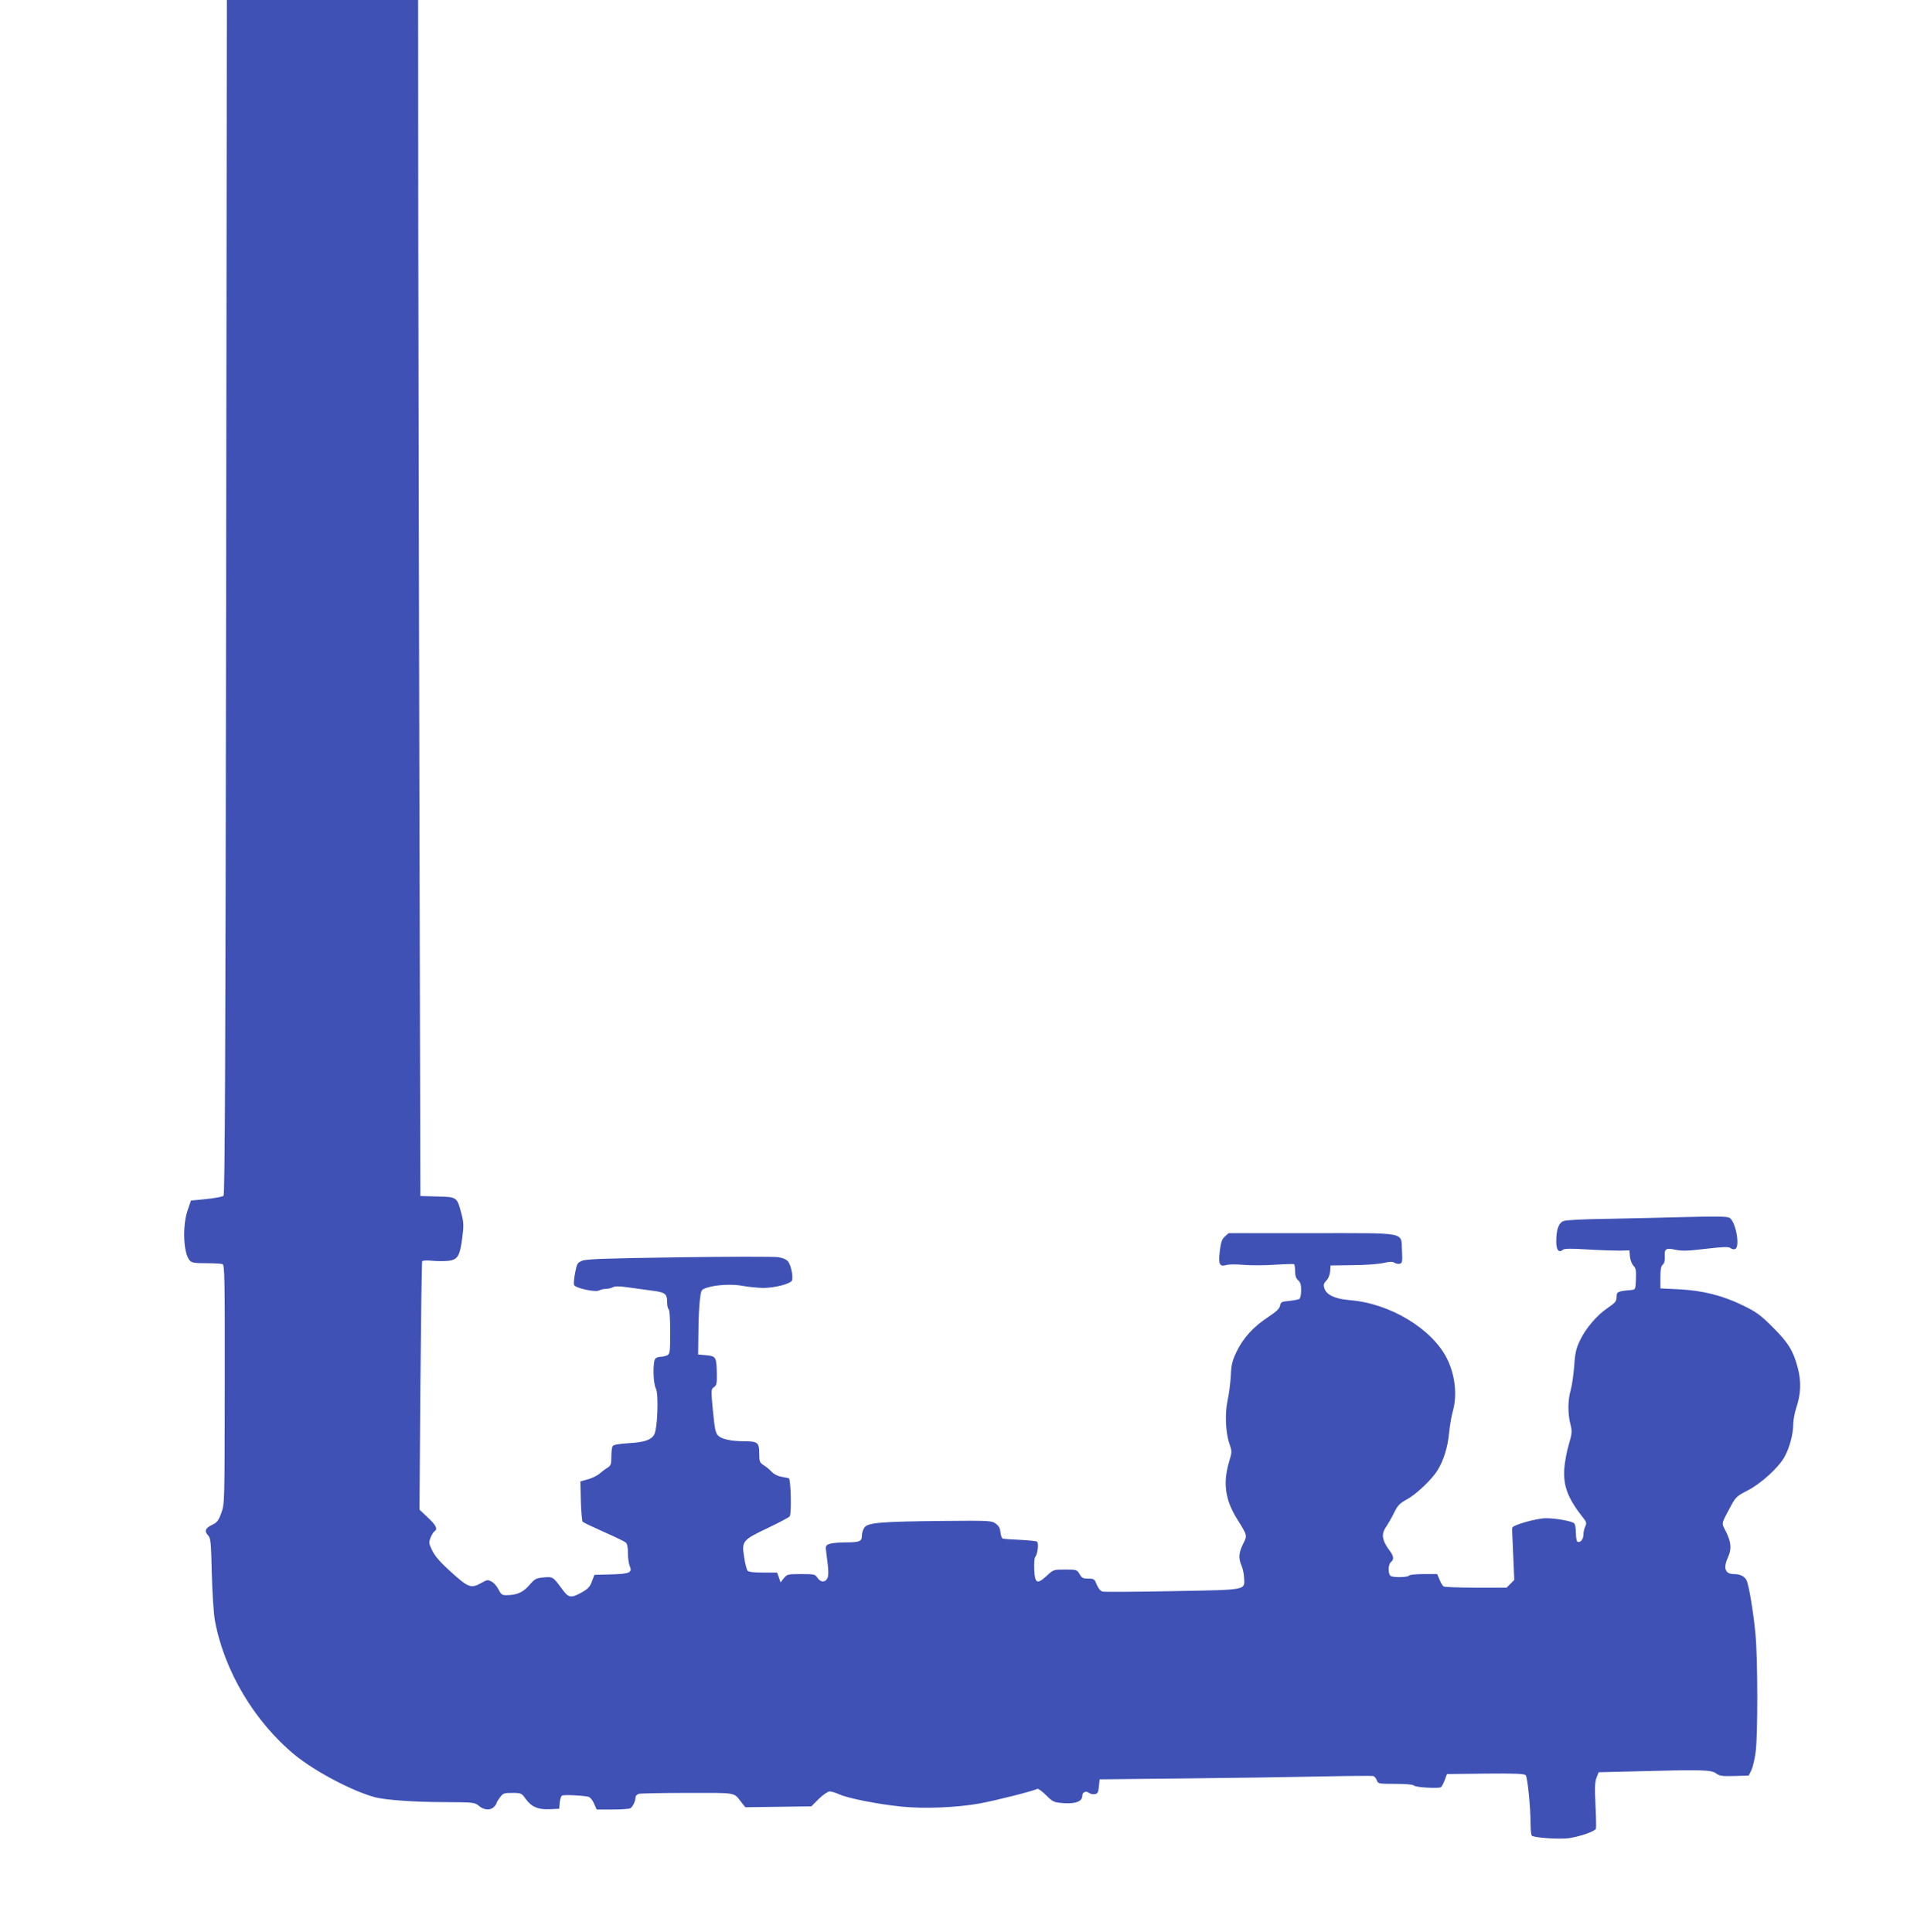
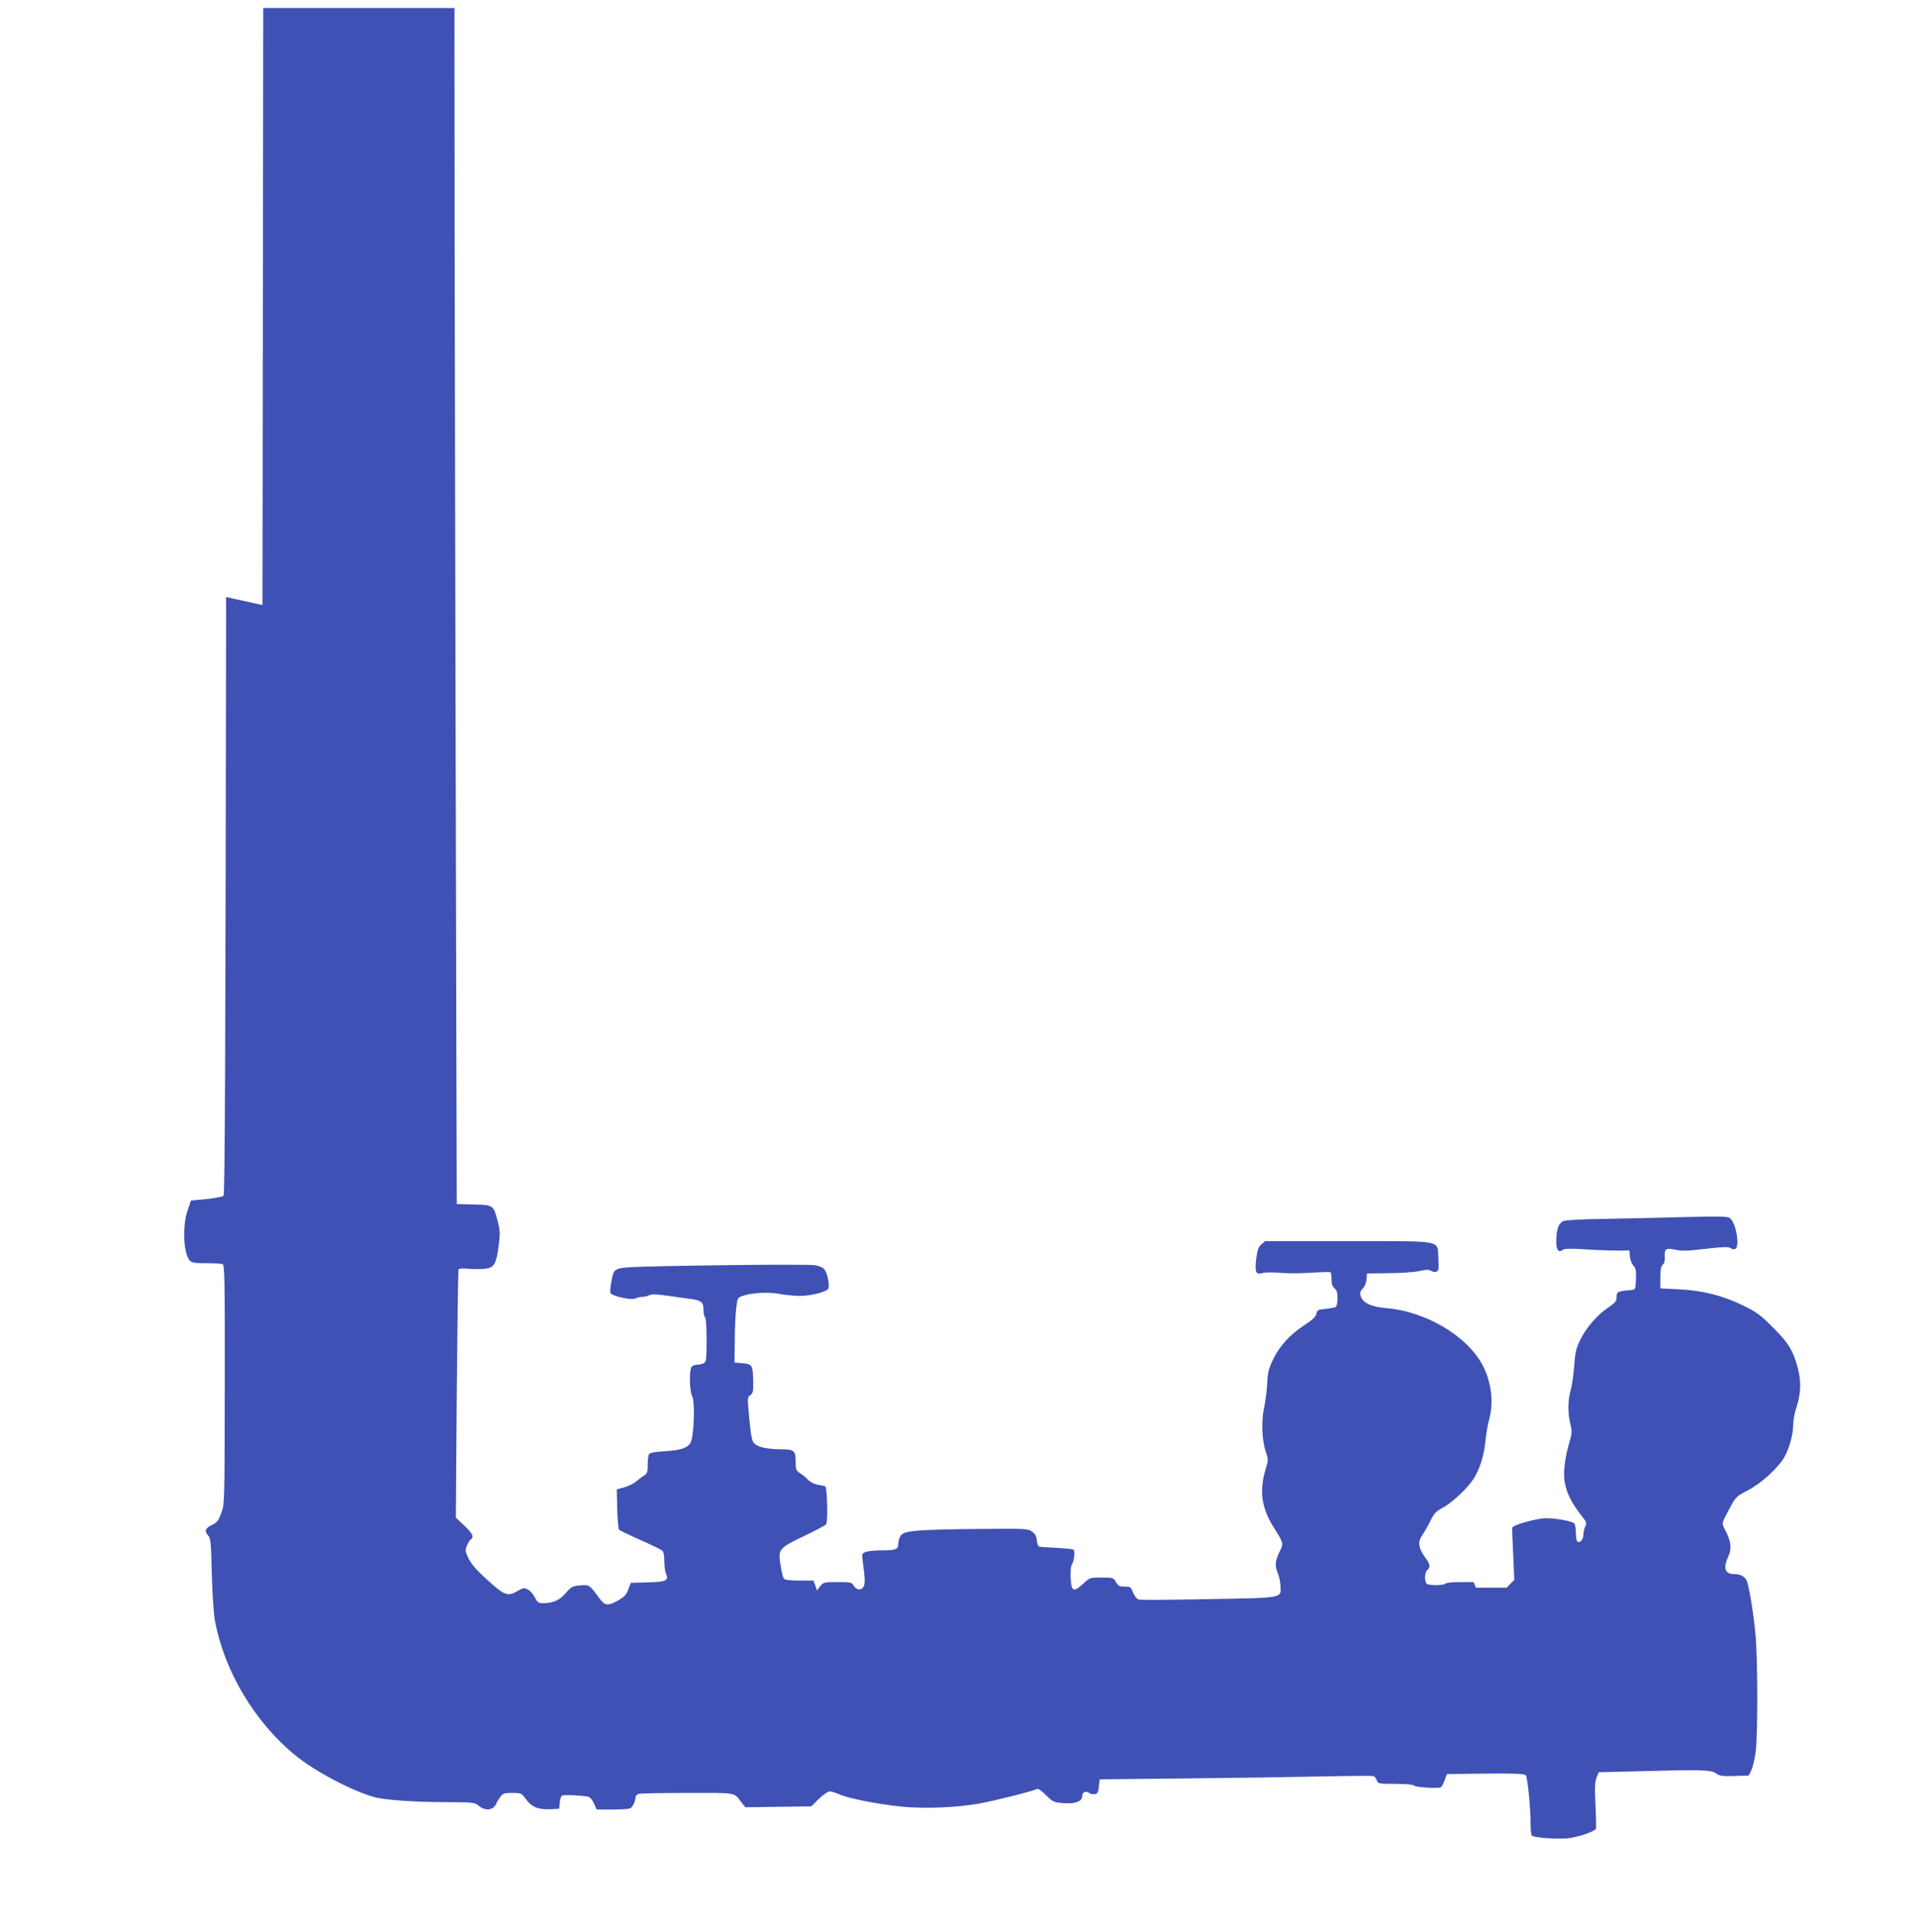
<svg xmlns="http://www.w3.org/2000/svg" version="1.0" width="1270pt" height="1280pt" viewBox="0 0 1270 1280" preserveAspectRatio="xMidYMid meet">
  <g transform="translate(0,1280) scale(0.1,-0.1)" fill="#3f51b5" stroke="none">
-     <path d="M1498 8844 c-4 -3032 -8 -3958 -17 -3967 -6 -7 -58 -16 -114 -22 l-102 -10 -22 -65 c-36 -104 -28 -286 14 -332 13 -15 33 -18 109 -18 51 0 99 -3 108 -6 14 -6 16 -85 15 -798 -1 -790 -1 -791 -23 -851 -18 -50 -28 -63 -59 -78 -47 -22 -55 -42 -29 -70 18 -20 20 -40 25 -252 4 -142 12 -262 21 -315 62 -333 263 -670 531 -890 134 -109 381 -239 530 -279 70 -18 261 -32 464 -32 191 -1 196 -2 224 -25 34 -29 78 -31 100 -6 10 10 17 22 17 26 0 4 10 20 22 36 20 28 27 30 82 30 59 0 62 -2 88 -39 38 -53 83 -73 161 -69 l62 3 3 40 c2 22 9 43 15 47 11 7 126 2 173 -7 13 -3 28 -20 39 -45 l18 -40 106 0 c58 0 111 4 117 8 16 10 34 48 34 70 0 12 9 22 23 26 12 3 158 6 324 6 334 0 301 6 357 -65 l24 -30 219 3 218 3 50 50 c28 27 60 49 72 49 11 0 41 -9 67 -21 60 -26 259 -65 411 -80 152 -15 365 -6 515 21 108 20 362 84 382 97 6 3 32 -16 58 -42 47 -46 51 -48 119 -53 78 -5 121 12 121 49 0 24 25 35 45 19 7 -6 24 -10 37 -8 19 2 24 10 28 50 l5 48 565 6 c311 3 716 9 900 13 184 4 341 5 348 3 8 -3 18 -15 23 -28 8 -23 12 -24 122 -24 71 0 117 -4 124 -11 13 -13 164 -21 179 -11 6 4 17 25 25 47 l15 40 256 3 c199 2 258 -1 266 -11 12 -14 32 -214 32 -324 0 -39 4 -74 9 -77 22 -14 183 -24 244 -16 75 11 173 45 180 63 2 7 1 77 -3 157 -6 114 -4 153 7 181 l14 36 247 6 c432 12 499 10 530 -13 24 -18 40 -20 122 -18 l95 3 18 36 c9 20 22 74 28 120 15 110 14 620 -1 779 -13 142 -44 331 -60 360 -14 26 -42 40 -82 40 -61 0 -74 40 -38 117 23 52 18 98 -18 169 -28 56 -32 40 37 169 30 55 39 63 107 98 89 45 208 153 247 225 33 60 57 151 57 214 0 27 9 74 19 106 32 94 35 175 12 265 -30 116 -64 171 -168 274 -80 80 -106 99 -196 143 -135 66 -267 99 -424 107 l-123 6 0 72 c0 54 4 76 16 86 10 8 14 26 13 51 -4 53 7 61 71 47 38 -8 77 -8 144 0 175 20 208 22 222 10 8 -6 21 -9 29 -5 35 13 4 185 -38 207 -16 9 -89 10 -277 5 -140 -4 -376 -9 -525 -12 -164 -2 -281 -8 -297 -15 -33 -13 -48 -57 -48 -137 0 -55 17 -76 44 -53 9 8 55 9 162 2 82 -5 178 -8 214 -8 l65 2 3 -40 c2 -22 12 -49 23 -61 17 -18 19 -33 17 -90 -3 -69 -3 -69 -33 -72 -84 -7 -95 -12 -95 -40 0 -35 -6 -42 -61 -80 -69 -46 -144 -135 -180 -210 -27 -56 -34 -84 -40 -172 -4 -58 -15 -130 -23 -160 -20 -67 -20 -158 -2 -228 12 -48 11 -58 -11 -134 -14 -46 -27 -119 -30 -163 -7 -114 26 -198 129 -327 18 -23 20 -31 10 -53 -7 -14 -12 -39 -12 -54 0 -31 -22 -57 -40 -46 -5 3 -10 30 -10 59 0 31 -5 58 -12 63 -19 15 -123 33 -186 33 -62 0 -221 -45 -223 -63 -2 -16 -2 1 6 -184 l7 -162 -26 -26 -25 -25 -203 0 c-112 0 -208 4 -214 8 -7 4 -19 24 -27 45 l-16 37 -90 0 c-49 0 -93 -4 -96 -10 -7 -11 -94 -14 -119 -4 -21 8 -22 77 -1 94 21 17 19 38 -8 74 -52 70 -58 112 -24 159 12 18 36 59 52 92 25 51 38 64 84 89 61 32 165 131 203 191 41 66 69 154 78 250 5 49 16 115 25 145 30 108 15 241 -40 350 -100 197 -378 364 -642 385 -115 10 -172 43 -173 102 0 7 9 20 19 30 11 11 21 35 23 58 l3 40 145 2 c80 0 171 7 203 14 45 10 62 11 77 1 11 -6 27 -9 36 -5 14 5 16 18 12 86 -8 126 48 116 -598 116 l-550 0 -25 -22 c-20 -18 -26 -36 -34 -97 -10 -88 -2 -105 44 -92 17 5 68 5 115 1 47 -4 139 -4 205 1 66 4 123 6 128 3 4 -2 7 -23 7 -46 0 -30 6 -48 20 -60 15 -13 20 -29 20 -66 0 -29 -5 -53 -12 -58 -7 -4 -38 -10 -68 -13 -50 -5 -55 -7 -60 -32 -4 -20 -24 -39 -80 -76 -95 -62 -164 -137 -208 -229 -29 -62 -35 -86 -38 -160 -3 -49 -12 -121 -21 -161 -19 -88 -14 -213 12 -289 18 -52 17 -54 -4 -125 -39 -134 -24 -245 51 -367 74 -119 72 -113 43 -172 -29 -61 -31 -92 -10 -143 9 -20 16 -57 17 -81 4 -83 27 -79 -474 -88 -242 -5 -451 -6 -463 -3 -15 4 -28 20 -39 46 -15 37 -18 40 -56 40 -35 0 -43 4 -58 30 -17 29 -19 30 -95 30 -77 0 -78 0 -122 -41 -64 -59 -79 -52 -83 40 -2 40 1 78 6 84 17 20 25 94 12 102 -7 4 -58 9 -114 12 -55 2 -106 6 -113 8 -6 2 -13 21 -15 41 -2 27 -11 43 -31 58 -28 20 -37 21 -355 18 -401 -4 -489 -11 -514 -42 -10 -12 -18 -37 -18 -55 0 -39 -14 -45 -117 -45 -39 0 -84 -5 -98 -10 -25 -10 -27 -13 -21 -58 16 -116 17 -151 7 -171 -16 -28 -45 -26 -65 4 -16 24 -21 25 -108 25 -89 0 -93 -1 -115 -27 l-22 -28 -11 33 -12 32 -93 0 c-62 0 -96 4 -103 13 -5 6 -16 47 -22 89 -17 107 -12 113 158 194 75 36 140 70 144 77 13 19 7 248 -6 252 -6 2 -28 6 -50 10 -23 4 -49 17 -65 34 -14 15 -38 35 -54 44 -24 16 -27 23 -27 77 0 72 -10 80 -102 80 -88 1 -147 14 -171 38 -17 17 -22 44 -34 164 -13 140 -13 143 7 157 17 11 20 24 19 85 -2 113 -5 120 -69 126 l-55 5 2 150 c0 83 5 179 10 215 8 65 8 65 48 78 60 20 172 25 240 11 33 -6 92 -12 130 -13 77 0 183 27 192 50 9 24 -7 102 -26 125 -11 14 -34 24 -66 29 -27 4 -323 4 -657 -1 -486 -7 -614 -11 -642 -23 -31 -13 -34 -19 -46 -80 -7 -36 -10 -72 -7 -80 8 -21 140 -50 165 -37 12 6 33 11 47 11 14 0 35 5 46 11 14 7 42 7 92 0 40 -5 111 -15 160 -22 96 -12 107 -20 107 -83 0 -19 5 -38 10 -41 6 -4 10 -65 10 -150 0 -132 -2 -145 -19 -155 -11 -5 -30 -10 -43 -10 -13 0 -29 -5 -36 -12 -18 -18 -16 -162 3 -198 20 -39 11 -272 -12 -308 -21 -34 -66 -49 -172 -55 -61 -4 -97 -10 -102 -19 -5 -7 -9 -39 -9 -70 0 -52 -3 -59 -28 -75 -15 -9 -38 -27 -52 -39 -14 -12 -47 -28 -75 -36 l-50 -14 3 -129 c2 -72 8 -134 12 -138 4 -5 67 -35 139 -67 73 -32 139 -64 147 -71 9 -7 14 -31 14 -70 0 -32 5 -69 11 -83 21 -46 1 -55 -123 -58 l-110 -3 -17 -44 c-13 -36 -26 -49 -66 -72 -72 -40 -88 -37 -129 19 -63 85 -62 85 -124 80 -51 -5 -58 -8 -96 -52 -42 -48 -81 -65 -153 -66 -26 0 -34 6 -50 37 -10 21 -30 45 -46 53 -25 14 -30 13 -67 -8 -70 -40 -87 -33 -212 81 -61 55 -96 96 -114 132 -24 49 -24 55 -11 88 8 19 20 38 26 41 23 14 9 41 -45 91 l-55 52 6 819 c4 450 9 822 12 827 3 5 33 7 67 3 34 -3 83 -3 110 0 60 9 73 32 89 156 10 78 9 98 -6 156 -29 111 -29 111 -160 114 l-112 3 -6 2440 c-3 1342 -7 3125 -8 3963 l-1 1522 -634 0 -633 0 -5 -3956z" />
+     <path d="M1498 8844 c-4 -3032 -8 -3958 -17 -3967 -6 -7 -58 -16 -114 -22 l-102 -10 -22 -65 c-36 -104 -28 -286 14 -332 13 -15 33 -18 109 -18 51 0 99 -3 108 -6 14 -6 16 -85 15 -798 -1 -790 -1 -791 -23 -851 -18 -50 -28 -63 -59 -78 -47 -22 -55 -42 -29 -70 18 -20 20 -40 25 -252 4 -142 12 -262 21 -315 62 -333 263 -670 531 -890 134 -109 381 -239 530 -279 70 -18 261 -32 464 -32 191 -1 196 -2 224 -25 34 -29 78 -31 100 -6 10 10 17 22 17 26 0 4 10 20 22 36 20 28 27 30 82 30 59 0 62 -2 88 -39 38 -53 83 -73 161 -69 l62 3 3 40 c2 22 9 43 15 47 11 7 126 2 173 -7 13 -3 28 -20 39 -45 l18 -40 106 0 c58 0 111 4 117 8 16 10 34 48 34 70 0 12 9 22 23 26 12 3 158 6 324 6 334 0 301 6 357 -65 l24 -30 219 3 218 3 50 50 c28 27 60 49 72 49 11 0 41 -9 67 -21 60 -26 259 -65 411 -80 152 -15 365 -6 515 21 108 20 362 84 382 97 6 3 32 -16 58 -42 47 -46 51 -48 119 -53 78 -5 121 12 121 49 0 24 25 35 45 19 7 -6 24 -10 37 -8 19 2 24 10 28 50 l5 48 565 6 c311 3 716 9 900 13 184 4 341 5 348 3 8 -3 18 -15 23 -28 8 -23 12 -24 122 -24 71 0 117 -4 124 -11 13 -13 164 -21 179 -11 6 4 17 25 25 47 l15 40 256 3 c199 2 258 -1 266 -11 12 -14 32 -214 32 -324 0 -39 4 -74 9 -77 22 -14 183 -24 244 -16 75 11 173 45 180 63 2 7 1 77 -3 157 -6 114 -4 153 7 181 l14 36 247 6 c432 12 499 10 530 -13 24 -18 40 -20 122 -18 l95 3 18 36 c9 20 22 74 28 120 15 110 14 620 -1 779 -13 142 -44 331 -60 360 -14 26 -42 40 -82 40 -61 0 -74 40 -38 117 23 52 18 98 -18 169 -28 56 -32 40 37 169 30 55 39 63 107 98 89 45 208 153 247 225 33 60 57 151 57 214 0 27 9 74 19 106 32 94 35 175 12 265 -30 116 -64 171 -168 274 -80 80 -106 99 -196 143 -135 66 -267 99 -424 107 l-123 6 0 72 c0 54 4 76 16 86 10 8 14 26 13 51 -4 53 7 61 71 47 38 -8 77 -8 144 0 175 20 208 22 222 10 8 -6 21 -9 29 -5 35 13 4 185 -38 207 -16 9 -89 10 -277 5 -140 -4 -376 -9 -525 -12 -164 -2 -281 -8 -297 -15 -33 -13 -48 -57 -48 -137 0 -55 17 -76 44 -53 9 8 55 9 162 2 82 -5 178 -8 214 -8 l65 2 3 -40 c2 -22 12 -49 23 -61 17 -18 19 -33 17 -90 -3 -69 -3 -69 -33 -72 -84 -7 -95 -12 -95 -40 0 -35 -6 -42 -61 -80 -69 -46 -144 -135 -180 -210 -27 -56 -34 -84 -40 -172 -4 -58 -15 -130 -23 -160 -20 -67 -20 -158 -2 -228 12 -48 11 -58 -11 -134 -14 -46 -27 -119 -30 -163 -7 -114 26 -198 129 -327 18 -23 20 -31 10 -53 -7 -14 -12 -39 -12 -54 0 -31 -22 -57 -40 -46 -5 3 -10 30 -10 59 0 31 -5 58 -12 63 -19 15 -123 33 -186 33 -62 0 -221 -45 -223 -63 -2 -16 -2 1 6 -184 l7 -162 -26 -26 -25 -25 -203 0 l-16 37 -90 0 c-49 0 -93 -4 -96 -10 -7 -11 -94 -14 -119 -4 -21 8 -22 77 -1 94 21 17 19 38 -8 74 -52 70 -58 112 -24 159 12 18 36 59 52 92 25 51 38 64 84 89 61 32 165 131 203 191 41 66 69 154 78 250 5 49 16 115 25 145 30 108 15 241 -40 350 -100 197 -378 364 -642 385 -115 10 -172 43 -173 102 0 7 9 20 19 30 11 11 21 35 23 58 l3 40 145 2 c80 0 171 7 203 14 45 10 62 11 77 1 11 -6 27 -9 36 -5 14 5 16 18 12 86 -8 126 48 116 -598 116 l-550 0 -25 -22 c-20 -18 -26 -36 -34 -97 -10 -88 -2 -105 44 -92 17 5 68 5 115 1 47 -4 139 -4 205 1 66 4 123 6 128 3 4 -2 7 -23 7 -46 0 -30 6 -48 20 -60 15 -13 20 -29 20 -66 0 -29 -5 -53 -12 -58 -7 -4 -38 -10 -68 -13 -50 -5 -55 -7 -60 -32 -4 -20 -24 -39 -80 -76 -95 -62 -164 -137 -208 -229 -29 -62 -35 -86 -38 -160 -3 -49 -12 -121 -21 -161 -19 -88 -14 -213 12 -289 18 -52 17 -54 -4 -125 -39 -134 -24 -245 51 -367 74 -119 72 -113 43 -172 -29 -61 -31 -92 -10 -143 9 -20 16 -57 17 -81 4 -83 27 -79 -474 -88 -242 -5 -451 -6 -463 -3 -15 4 -28 20 -39 46 -15 37 -18 40 -56 40 -35 0 -43 4 -58 30 -17 29 -19 30 -95 30 -77 0 -78 0 -122 -41 -64 -59 -79 -52 -83 40 -2 40 1 78 6 84 17 20 25 94 12 102 -7 4 -58 9 -114 12 -55 2 -106 6 -113 8 -6 2 -13 21 -15 41 -2 27 -11 43 -31 58 -28 20 -37 21 -355 18 -401 -4 -489 -11 -514 -42 -10 -12 -18 -37 -18 -55 0 -39 -14 -45 -117 -45 -39 0 -84 -5 -98 -10 -25 -10 -27 -13 -21 -58 16 -116 17 -151 7 -171 -16 -28 -45 -26 -65 4 -16 24 -21 25 -108 25 -89 0 -93 -1 -115 -27 l-22 -28 -11 33 -12 32 -93 0 c-62 0 -96 4 -103 13 -5 6 -16 47 -22 89 -17 107 -12 113 158 194 75 36 140 70 144 77 13 19 7 248 -6 252 -6 2 -28 6 -50 10 -23 4 -49 17 -65 34 -14 15 -38 35 -54 44 -24 16 -27 23 -27 77 0 72 -10 80 -102 80 -88 1 -147 14 -171 38 -17 17 -22 44 -34 164 -13 140 -13 143 7 157 17 11 20 24 19 85 -2 113 -5 120 -69 126 l-55 5 2 150 c0 83 5 179 10 215 8 65 8 65 48 78 60 20 172 25 240 11 33 -6 92 -12 130 -13 77 0 183 27 192 50 9 24 -7 102 -26 125 -11 14 -34 24 -66 29 -27 4 -323 4 -657 -1 -486 -7 -614 -11 -642 -23 -31 -13 -34 -19 -46 -80 -7 -36 -10 -72 -7 -80 8 -21 140 -50 165 -37 12 6 33 11 47 11 14 0 35 5 46 11 14 7 42 7 92 0 40 -5 111 -15 160 -22 96 -12 107 -20 107 -83 0 -19 5 -38 10 -41 6 -4 10 -65 10 -150 0 -132 -2 -145 -19 -155 -11 -5 -30 -10 -43 -10 -13 0 -29 -5 -36 -12 -18 -18 -16 -162 3 -198 20 -39 11 -272 -12 -308 -21 -34 -66 -49 -172 -55 -61 -4 -97 -10 -102 -19 -5 -7 -9 -39 -9 -70 0 -52 -3 -59 -28 -75 -15 -9 -38 -27 -52 -39 -14 -12 -47 -28 -75 -36 l-50 -14 3 -129 c2 -72 8 -134 12 -138 4 -5 67 -35 139 -67 73 -32 139 -64 147 -71 9 -7 14 -31 14 -70 0 -32 5 -69 11 -83 21 -46 1 -55 -123 -58 l-110 -3 -17 -44 c-13 -36 -26 -49 -66 -72 -72 -40 -88 -37 -129 19 -63 85 -62 85 -124 80 -51 -5 -58 -8 -96 -52 -42 -48 -81 -65 -153 -66 -26 0 -34 6 -50 37 -10 21 -30 45 -46 53 -25 14 -30 13 -67 -8 -70 -40 -87 -33 -212 81 -61 55 -96 96 -114 132 -24 49 -24 55 -11 88 8 19 20 38 26 41 23 14 9 41 -45 91 l-55 52 6 819 c4 450 9 822 12 827 3 5 33 7 67 3 34 -3 83 -3 110 0 60 9 73 32 89 156 10 78 9 98 -6 156 -29 111 -29 111 -160 114 l-112 3 -6 2440 c-3 1342 -7 3125 -8 3963 l-1 1522 -634 0 -633 0 -5 -3956z" />
  </g>
</svg>